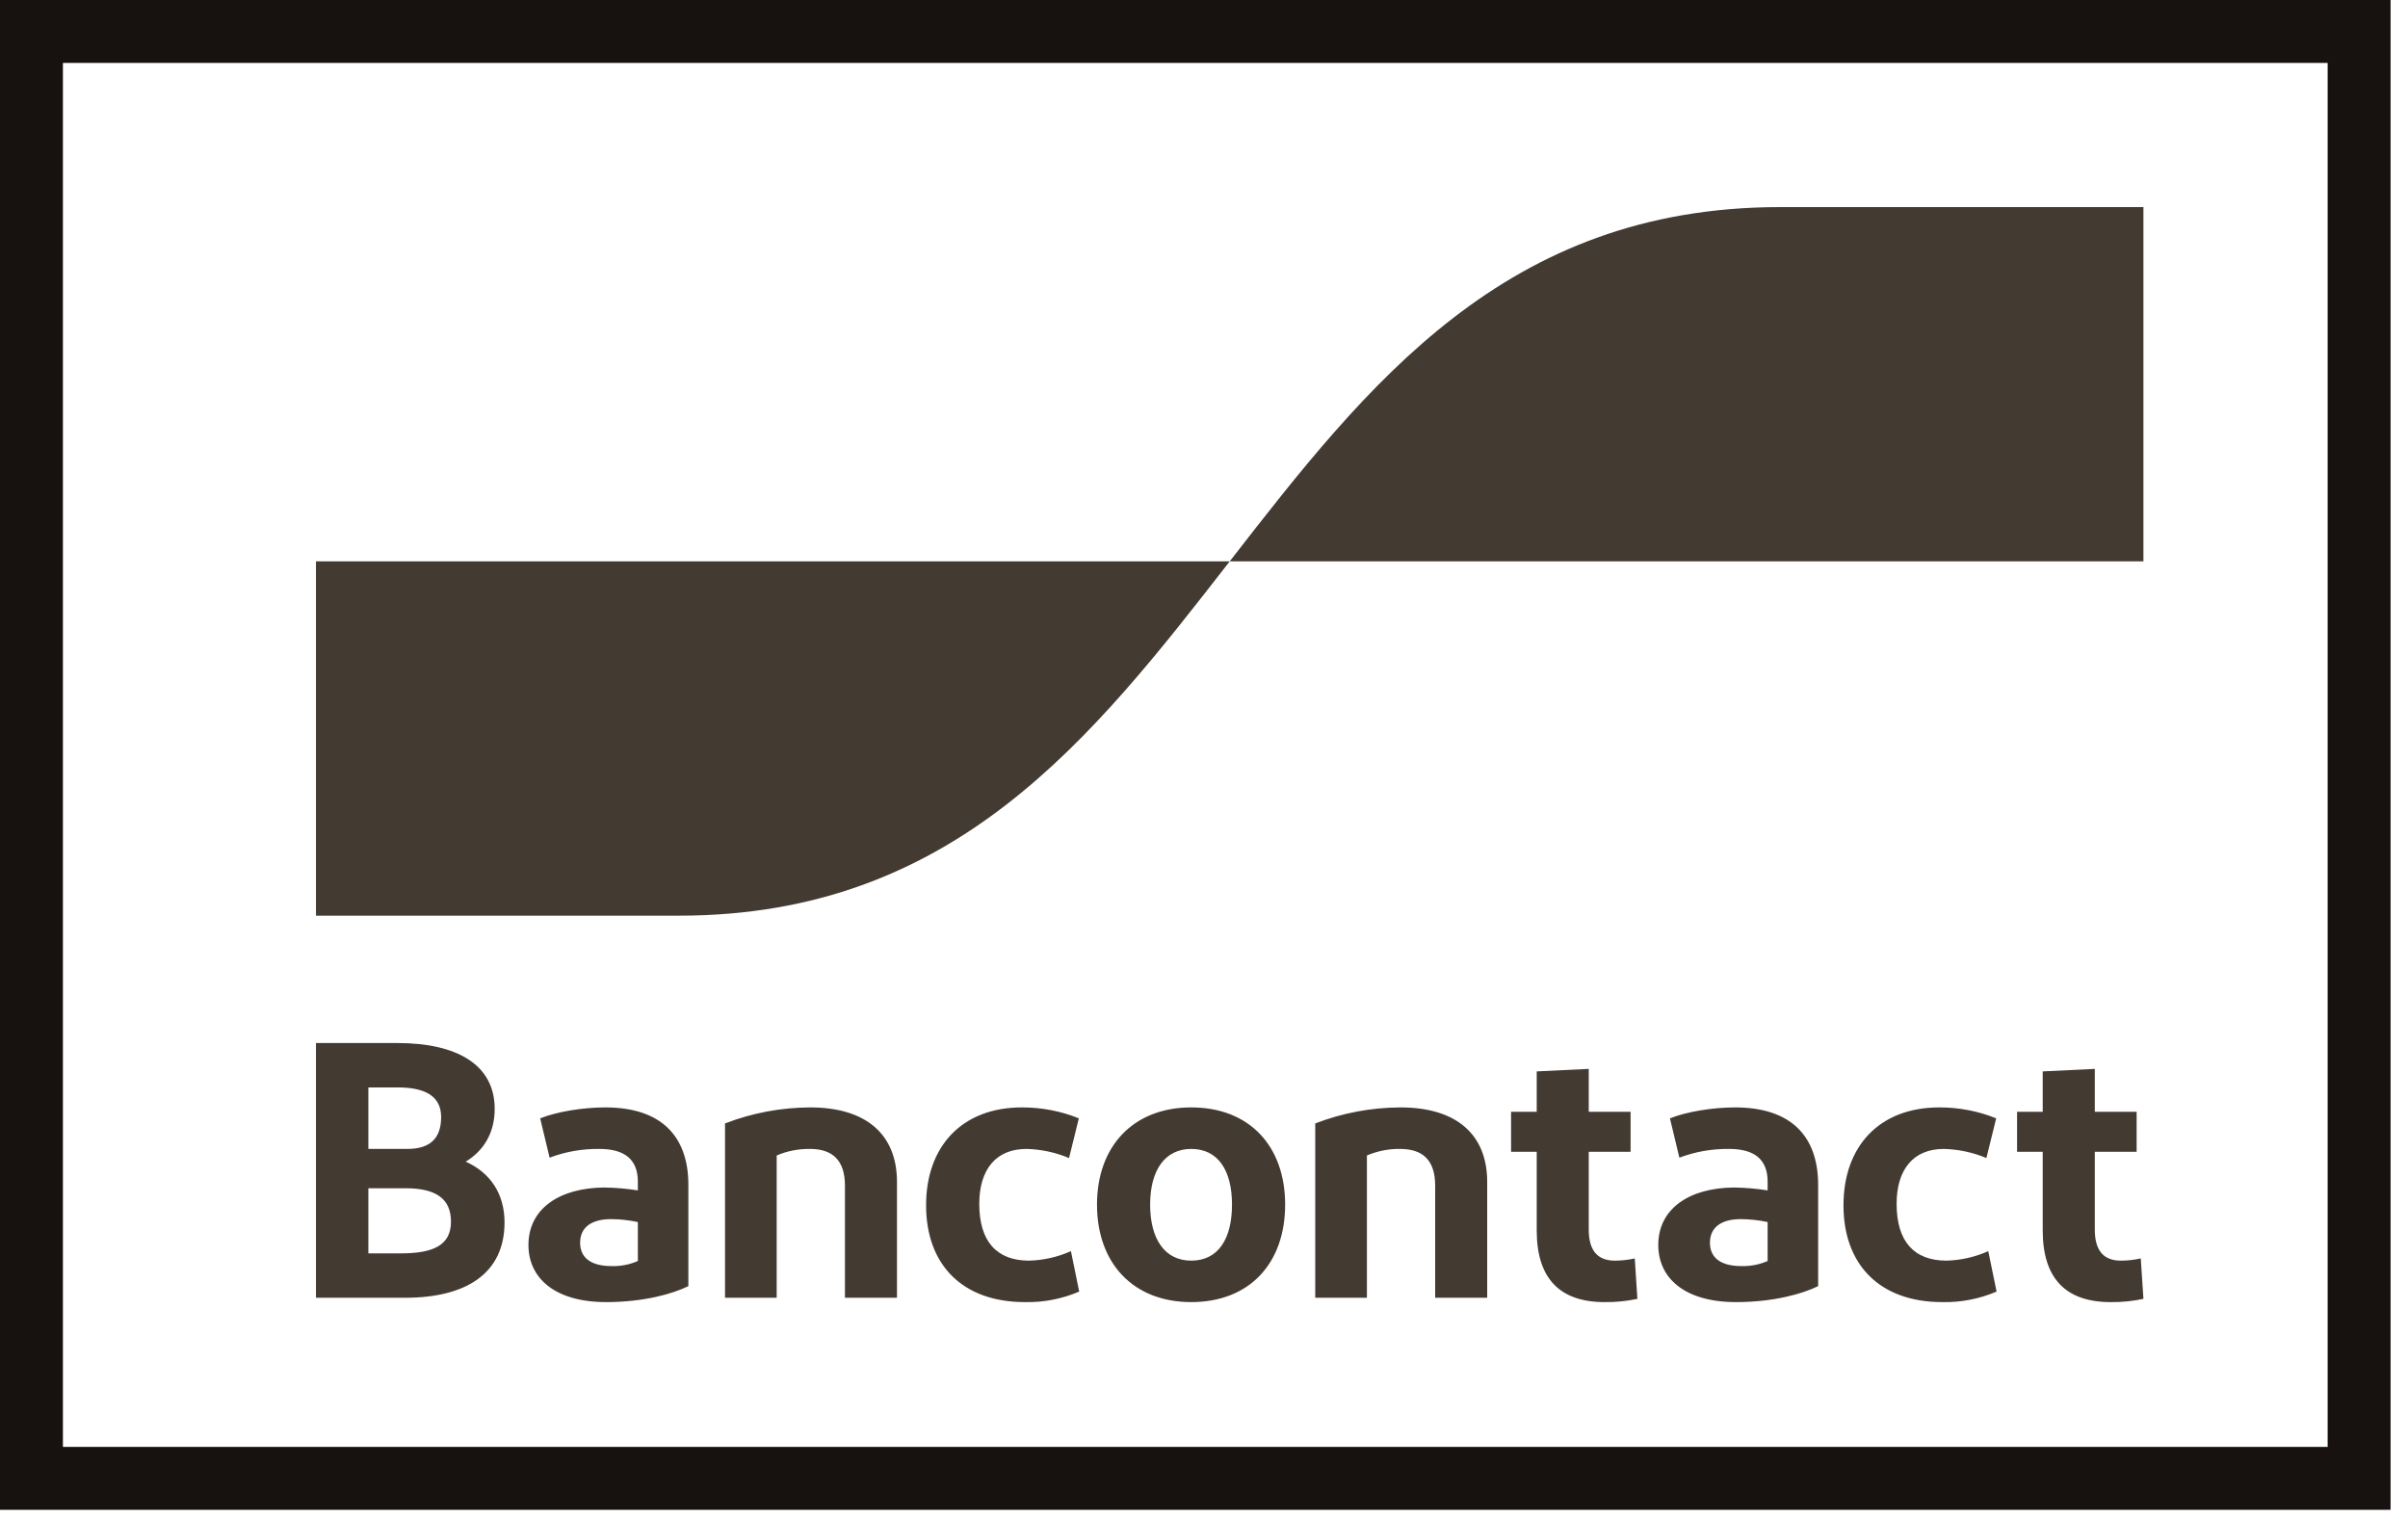
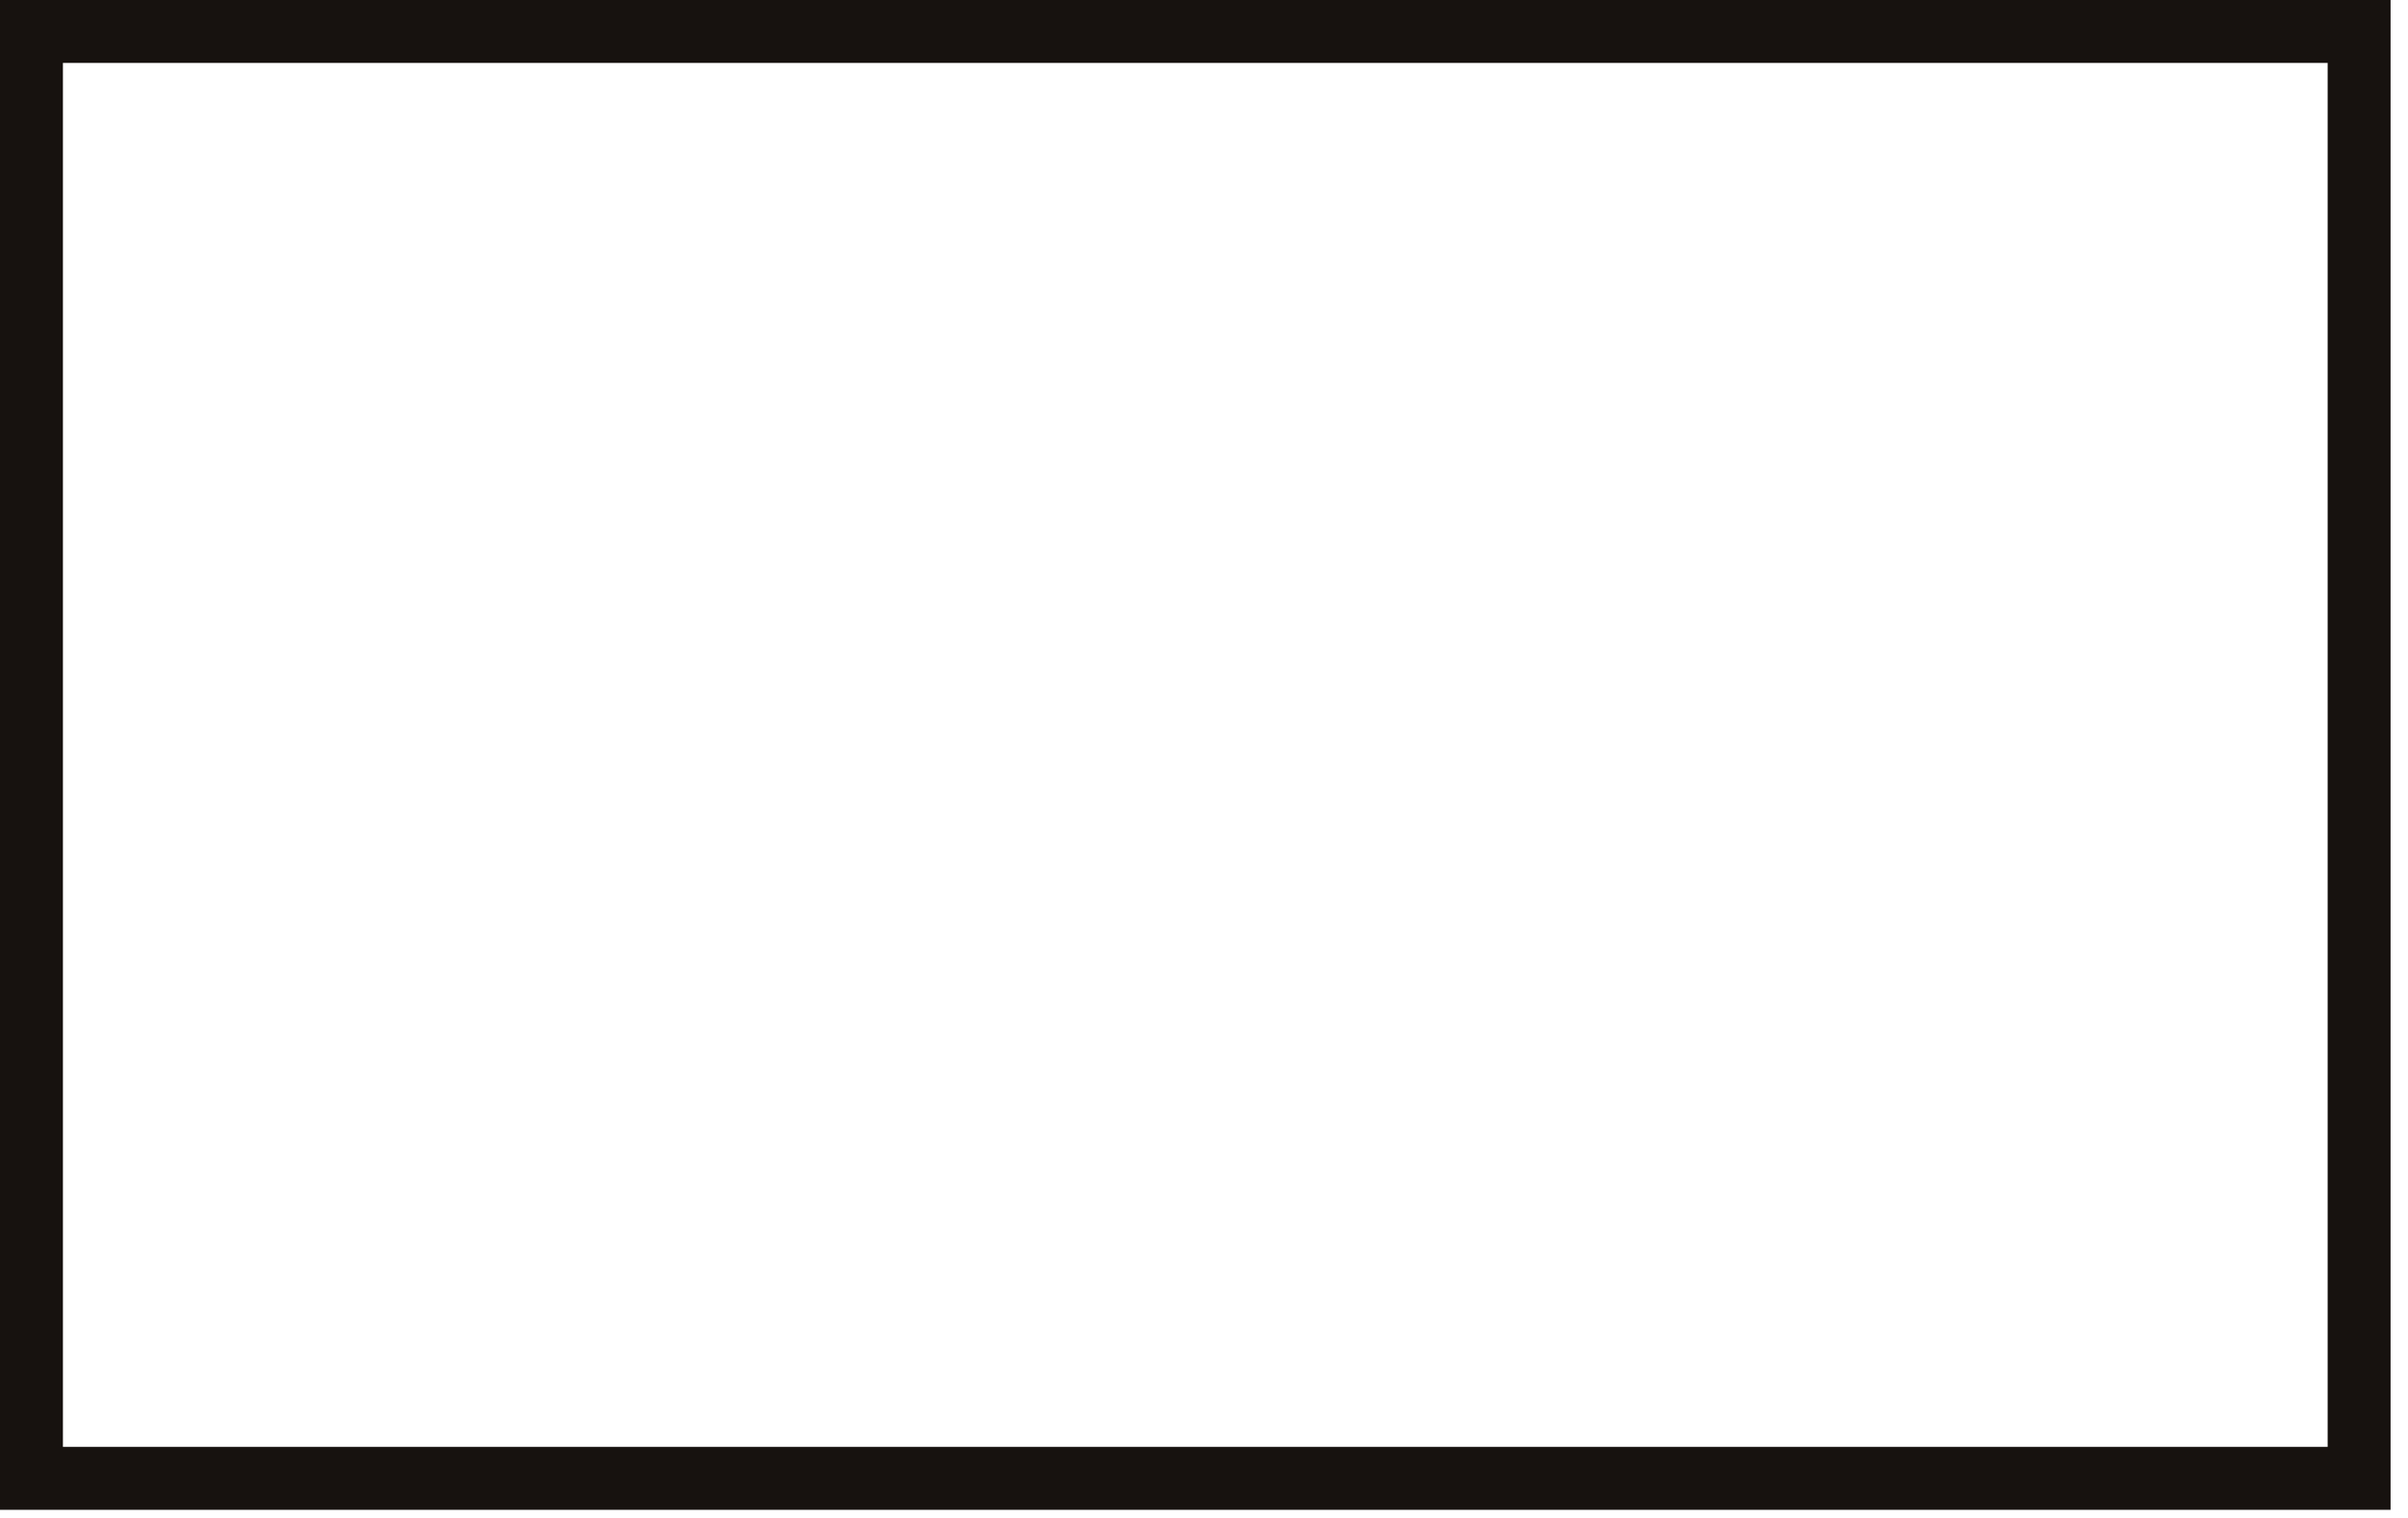
<svg xmlns="http://www.w3.org/2000/svg" width="46" height="29" viewBox="0 0 46 29" fill="none">
  <rect x="0.601" y="0.601" width="44.465" height="27.64" stroke="#17120F" stroke-width="1.202" />
  <g clip-path="url(#clip0_14921_65)">
    <path d="M6.036 24.791V19.925H7.592C8.723 19.925 9.45 20.335 9.45 21.183C9.45 21.663 9.22 21.997 8.896 22.191C9.364 22.4 9.638 22.803 9.638 23.352C9.638 24.332 8.896 24.791 7.743 24.791H6.036ZM7.037 21.948H7.779C8.233 21.948 8.427 21.732 8.427 21.336C8.427 20.912 8.074 20.773 7.599 20.773H7.037L7.037 21.948ZM7.037 23.943H7.657C8.262 23.943 8.615 23.797 8.615 23.338C8.615 22.886 8.312 22.699 7.743 22.699H7.037L7.037 23.943ZM11.579 24.874C10.592 24.874 10.095 24.409 10.095 23.783C10.095 23.095 10.679 22.692 11.543 22.685C11.758 22.688 11.973 22.707 12.185 22.74V22.573C12.185 22.149 11.932 21.948 11.45 21.948C11.125 21.944 10.802 22 10.499 22.115L10.319 21.364C10.629 21.239 11.126 21.155 11.565 21.155C12.624 21.155 13.15 21.698 13.15 22.636V24.569C12.854 24.715 12.3 24.874 11.579 24.874ZM12.185 24.089V23.345C12.017 23.309 11.845 23.29 11.673 23.289C11.342 23.289 11.082 23.415 11.082 23.741C11.082 24.033 11.299 24.186 11.68 24.186C11.854 24.192 12.027 24.158 12.185 24.089ZM13.85 24.791V21.461C14.367 21.261 14.92 21.157 15.478 21.155C16.53 21.155 17.135 21.656 17.135 22.58V24.791H16.141V22.65C16.141 22.17 15.91 21.948 15.471 21.948C15.252 21.945 15.036 21.988 14.837 22.073V24.791L13.85 24.791ZM20.609 21.364L20.422 22.122C20.164 22.014 19.888 21.955 19.608 21.948C19.024 21.948 18.707 22.344 18.707 22.997C18.707 23.713 19.038 24.082 19.658 24.082C19.934 24.075 20.206 24.013 20.458 23.901L20.616 24.673C20.29 24.813 19.936 24.882 19.579 24.874C18.383 24.874 17.691 24.158 17.691 23.025C17.691 21.899 18.376 21.155 19.521 21.155C19.895 21.154 20.265 21.224 20.609 21.364ZM22.756 24.874C21.647 24.874 20.956 24.131 20.956 23.011C20.956 21.899 21.647 21.155 22.756 21.155C23.873 21.155 24.55 21.899 24.55 23.011C24.55 24.131 23.873 24.874 22.756 24.874ZM22.756 24.082C23.268 24.082 23.535 23.672 23.535 23.011C23.535 22.358 23.268 21.948 22.756 21.948C22.252 21.948 21.971 22.358 21.971 23.011C21.971 23.672 22.252 24.082 22.756 24.082ZM25.125 24.791V21.461C25.643 21.261 26.196 21.157 26.754 21.155C27.805 21.155 28.41 21.656 28.41 22.58V24.791H27.416V22.65C27.416 22.17 27.186 21.948 26.746 21.948C26.528 21.945 26.312 21.988 26.112 22.073V24.791L25.125 24.791ZM30.652 24.874C29.795 24.874 29.356 24.422 29.356 23.505V22.003H28.866V21.239H29.356V20.467L30.35 20.419V21.239H31.149V22.003H30.35V23.491C30.35 23.894 30.523 24.082 30.847 24.082C30.975 24.082 31.103 24.068 31.229 24.04L31.279 24.812C31.073 24.856 30.863 24.877 30.652 24.874ZM33.162 24.874C32.175 24.874 31.678 24.409 31.678 23.783C31.678 23.095 32.261 22.692 33.126 22.685C33.34 22.688 33.555 22.707 33.767 22.74V22.573C33.767 22.149 33.515 21.948 33.032 21.948C32.707 21.944 32.384 22 32.081 22.115L31.901 21.364C32.211 21.239 32.708 21.155 33.147 21.155C34.206 21.155 34.732 21.698 34.732 22.636V24.569C34.437 24.715 33.882 24.874 33.162 24.874ZM33.767 24.089V23.345C33.599 23.309 33.427 23.29 33.255 23.289C32.924 23.289 32.665 23.415 32.665 23.741C32.665 24.033 32.881 24.186 33.263 24.186C33.436 24.192 33.609 24.158 33.767 24.089ZM38.133 21.364L37.946 22.122C37.689 22.014 37.412 21.955 37.132 21.948C36.548 21.948 36.231 22.344 36.231 22.997C36.231 23.713 36.563 24.082 37.182 24.082C37.459 24.075 37.731 24.013 37.982 23.901L38.141 24.673C37.814 24.813 37.46 24.882 37.103 24.874C35.907 24.874 35.216 24.158 35.216 23.025C35.216 21.899 35.9 21.155 37.046 21.155C37.419 21.154 37.789 21.224 38.133 21.364ZM40.319 24.874C39.462 24.874 39.022 24.422 39.022 23.505V22.003H38.532V21.239H39.022V20.467L40.017 20.419V21.239H40.816V22.003H40.017V23.491C40.017 23.894 40.189 24.082 40.514 24.082C40.642 24.082 40.77 24.068 40.895 24.04L40.946 24.812C40.74 24.856 40.53 24.877 40.319 24.874Z" fill="#433A32" />
-     <path d="M12.97 17.492C18.23 17.492 20.86 14.108 23.491 10.724H6.036V17.492H12.97Z" fill="url(#paint0_linear_14921_65)" />
    <path d="M34.011 3.956C28.751 3.956 26.121 7.34 23.491 10.724H40.946V3.956H34.011Z" fill="url(#paint1_linear_14921_65)" />
  </g>
  <defs>
    <linearGradient id="paint0_linear_14921_65" x1="9.566" y1="14.42" x2="22.222" y2="9.549" gradientUnits="userSpaceOnUse">
      <stop offset="1" stop-color="#433A32" />
    </linearGradient>
    <linearGradient id="paint1_linear_14921_65" x1="24.548" y1="11.311" x2="38.002" y2="6.554" gradientUnits="userSpaceOnUse">
      <stop offset="1" stop-color="#433A32" />
    </linearGradient>
    <clipPath id="clip0_14921_65">
-       <rect width="35" height="21" fill="white" transform="translate(6 3.921)" />
-     </clipPath>
+       </clipPath>
  </defs>
</svg>